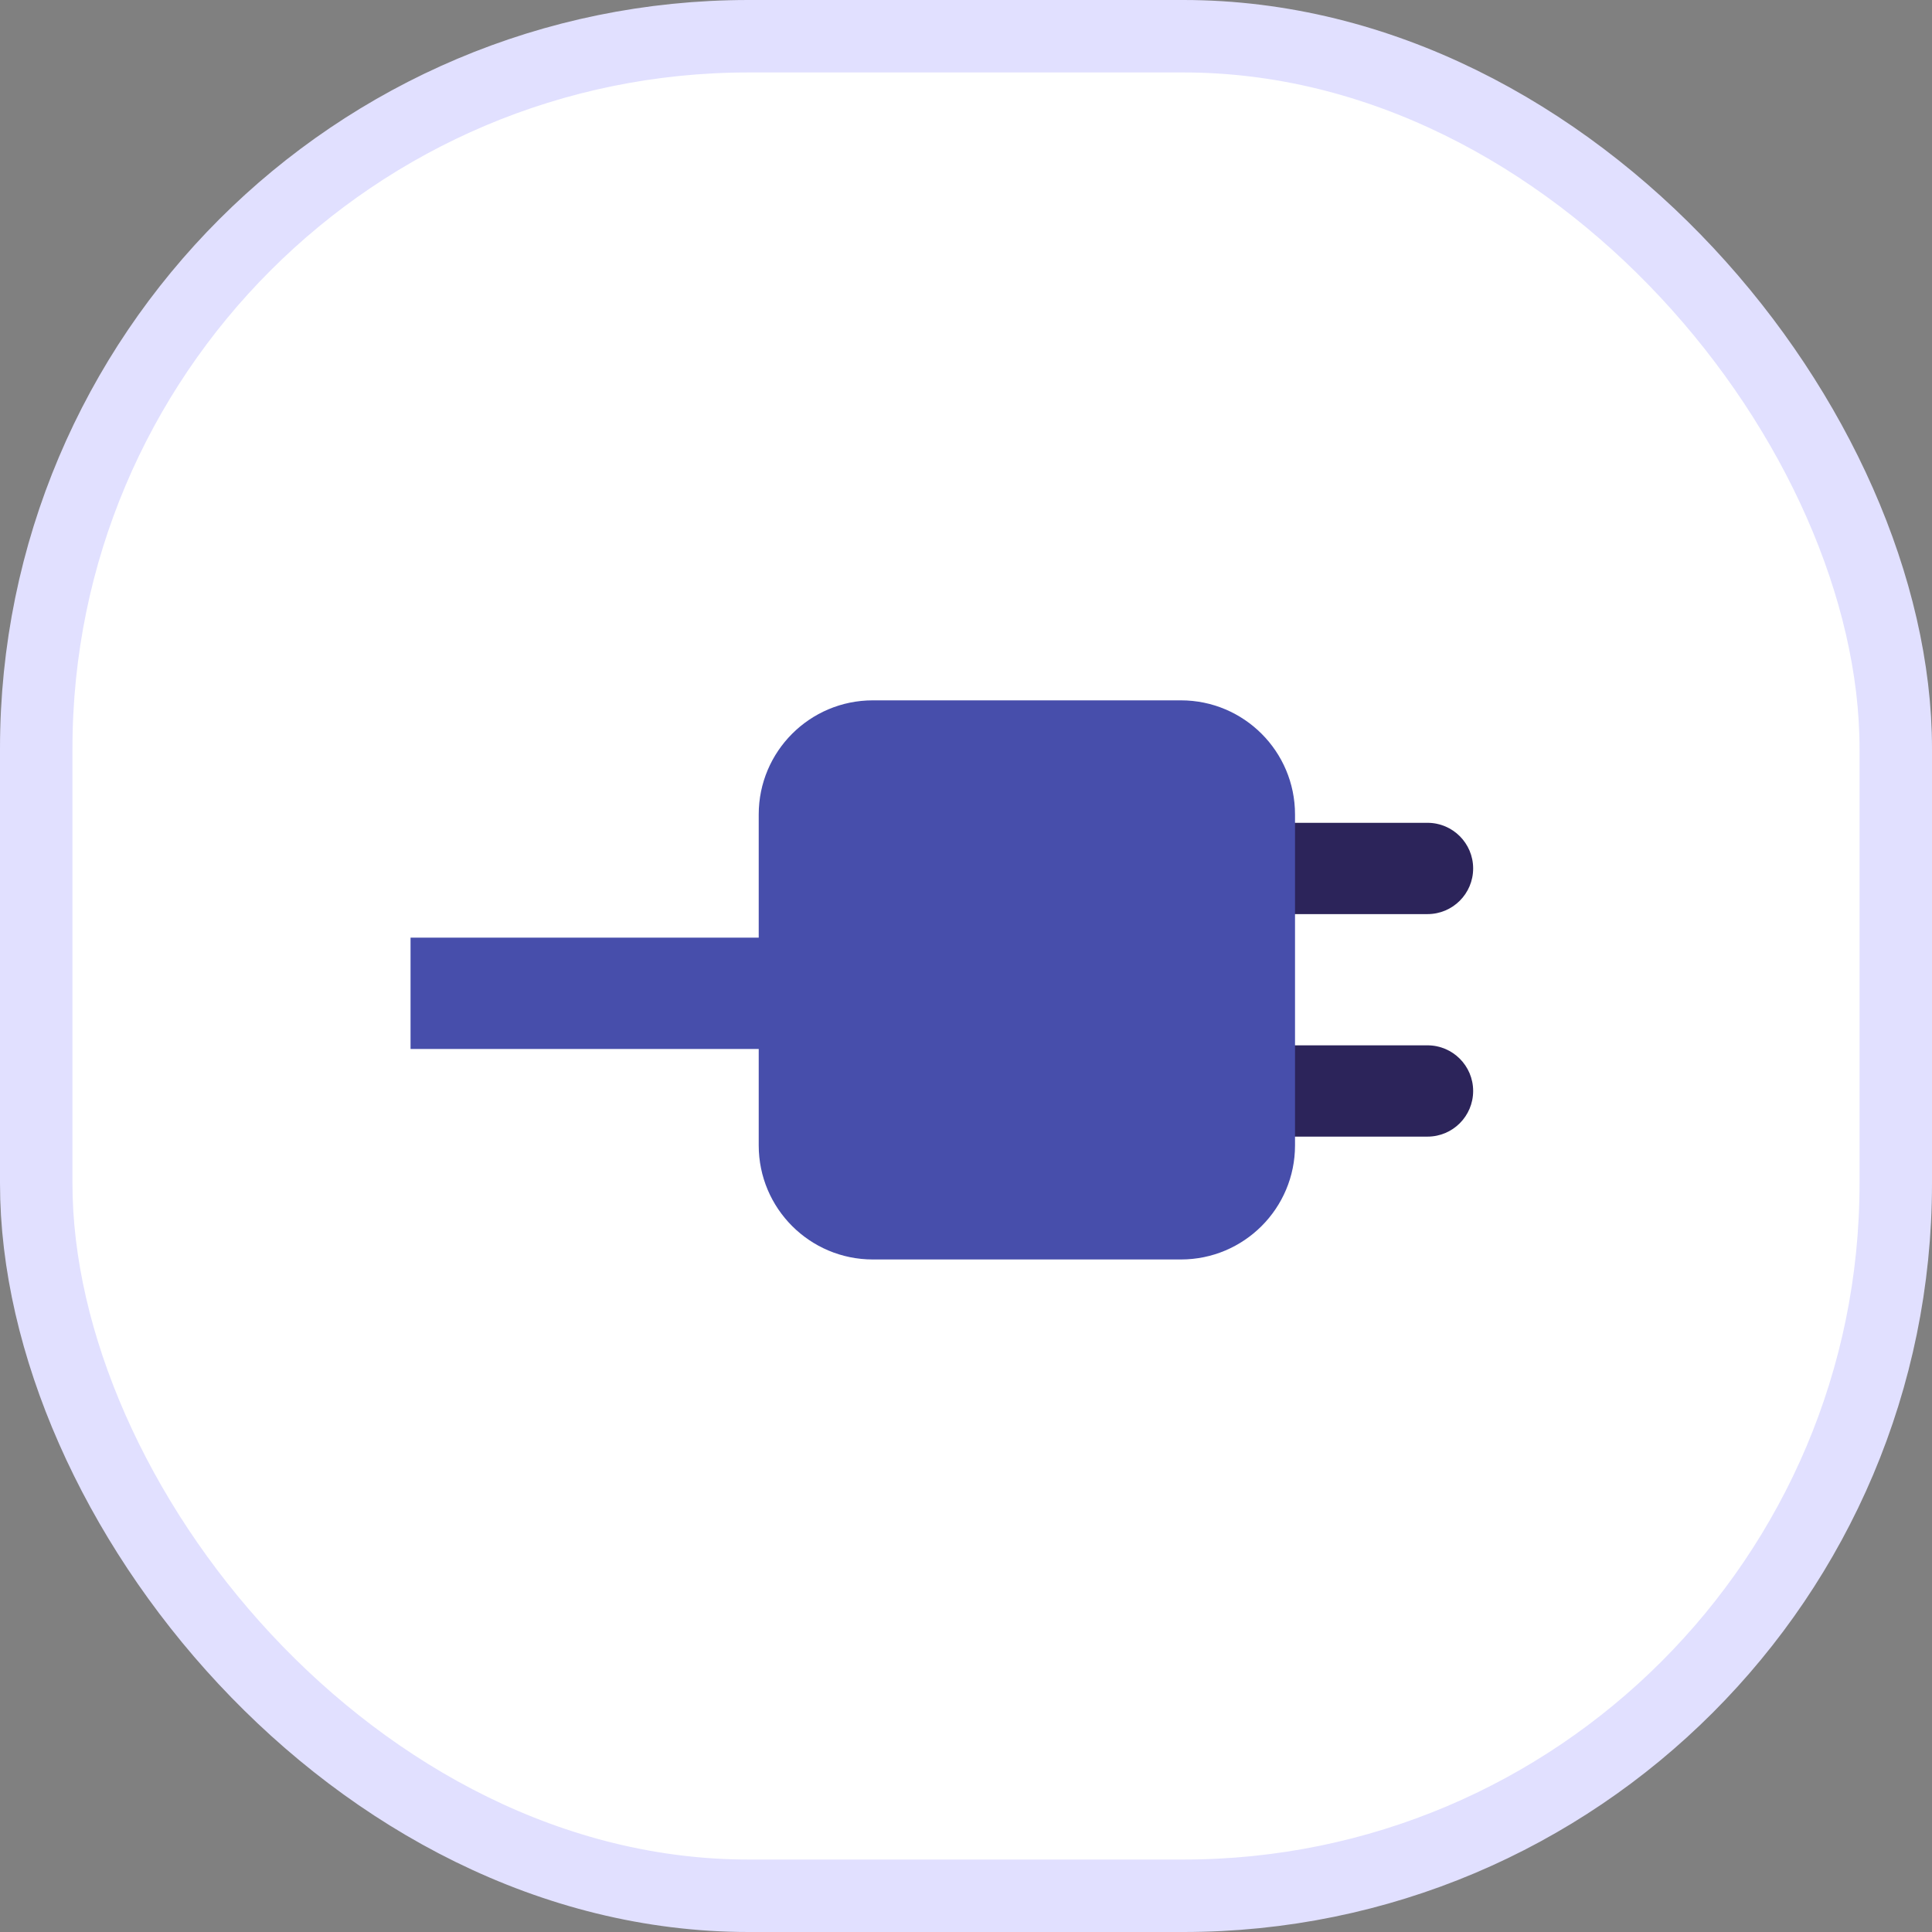
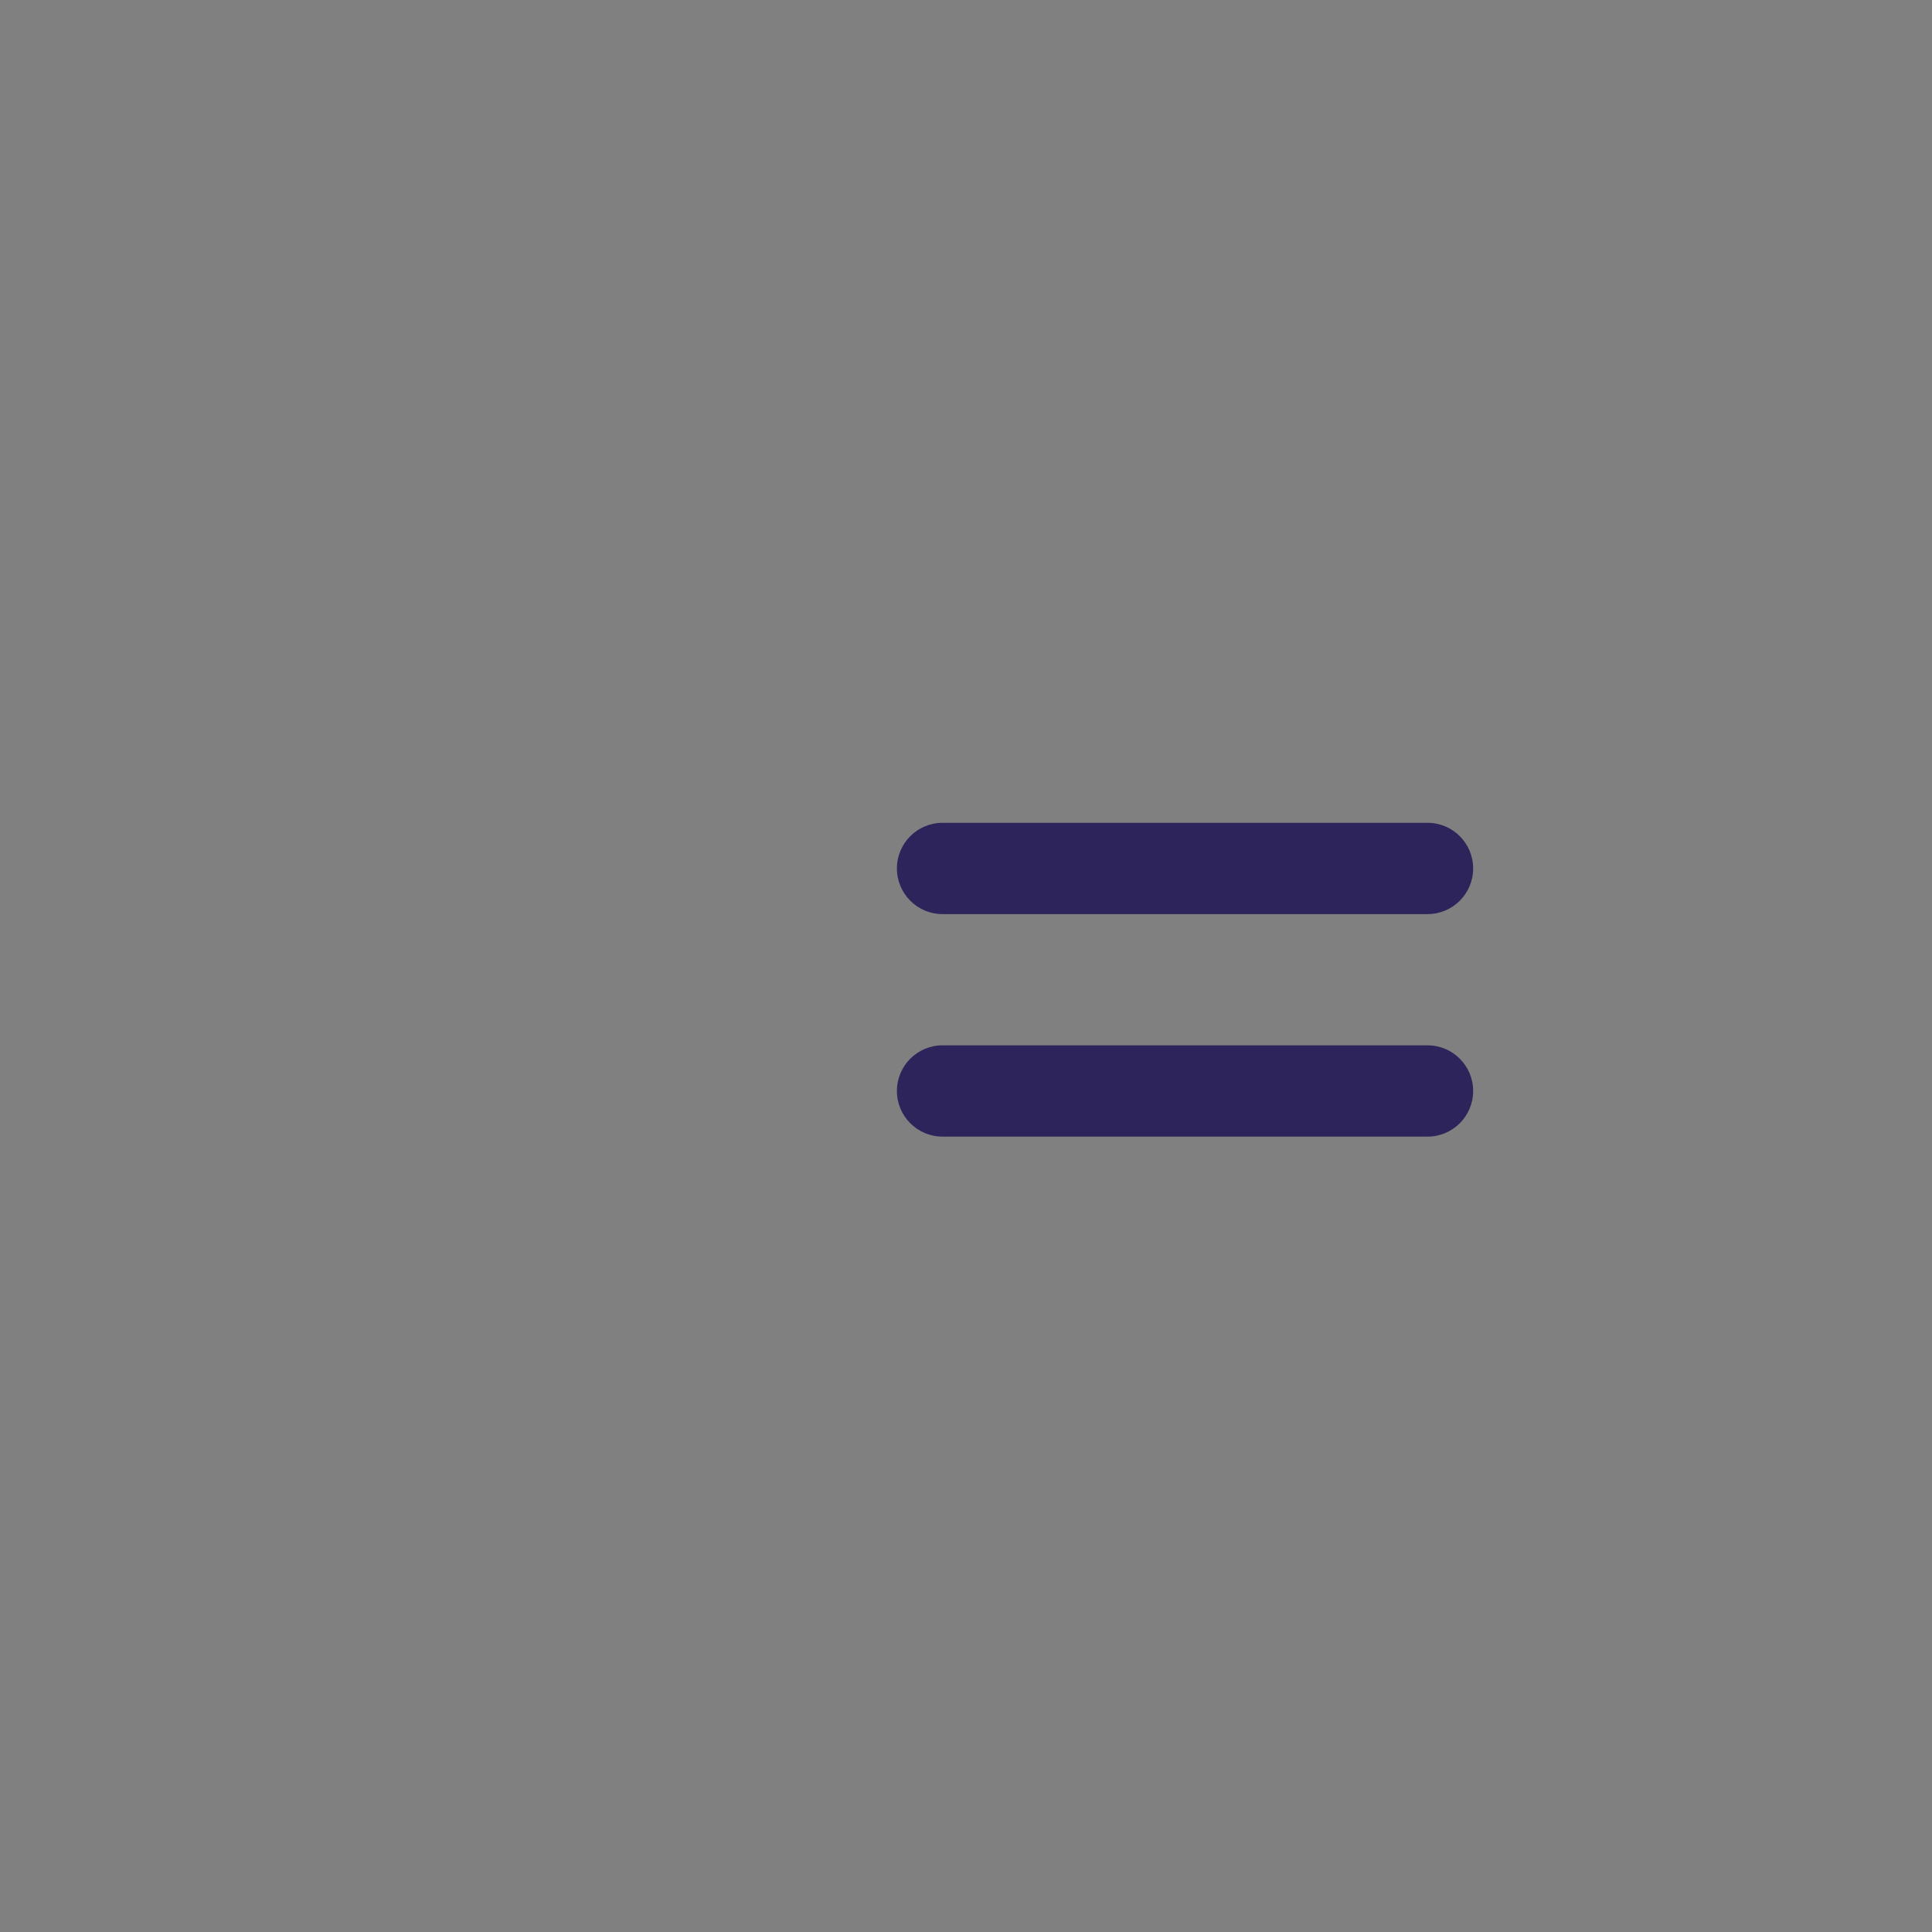
<svg xmlns="http://www.w3.org/2000/svg" width="80" height="80" viewBox="0 0 80 80" fill="none">
  <rect x="0" y="0" width="80" height="80" fill="#808080" stroke="none" />
-   <rect x="1.5" y="1.5" width="77" height="77" rx="29.5" fill="white" stroke="#E1E0FF" stroke-width="3" />
  <path fill-rule="evenodd" clip-rule="evenodd" d="M37.139 35.961C37.139 34.917 37.985 34.071 39.029 34.071H59.11C60.154 34.071 61 34.917 61 35.961C61 37.005 60.154 37.851 59.11 37.851H39.029C37.985 37.851 37.139 37.005 37.139 35.961ZM37.139 45.175C37.139 44.131 37.985 43.285 39.029 43.285H59.11C60.154 43.285 61 44.131 61 45.175C61 46.219 60.154 47.065 59.11 47.065H39.029C37.985 47.065 37.139 46.219 37.139 45.175Z" fill="#2C245A" />
-   <path d="M31.417 33.725C31.417 31.115 33.532 29 36.142 29H48.899C51.509 29 53.624 31.115 53.624 33.725V47.427C53.624 50.037 51.509 52.152 48.899 52.152H36.142C33.532 52.152 31.417 50.037 31.417 47.427V33.725Z" fill="#474EAB" />
-   <path d="M40.554 41.131L17 41.131" stroke="#474EAB" stroke-width="4.61" />
</svg>